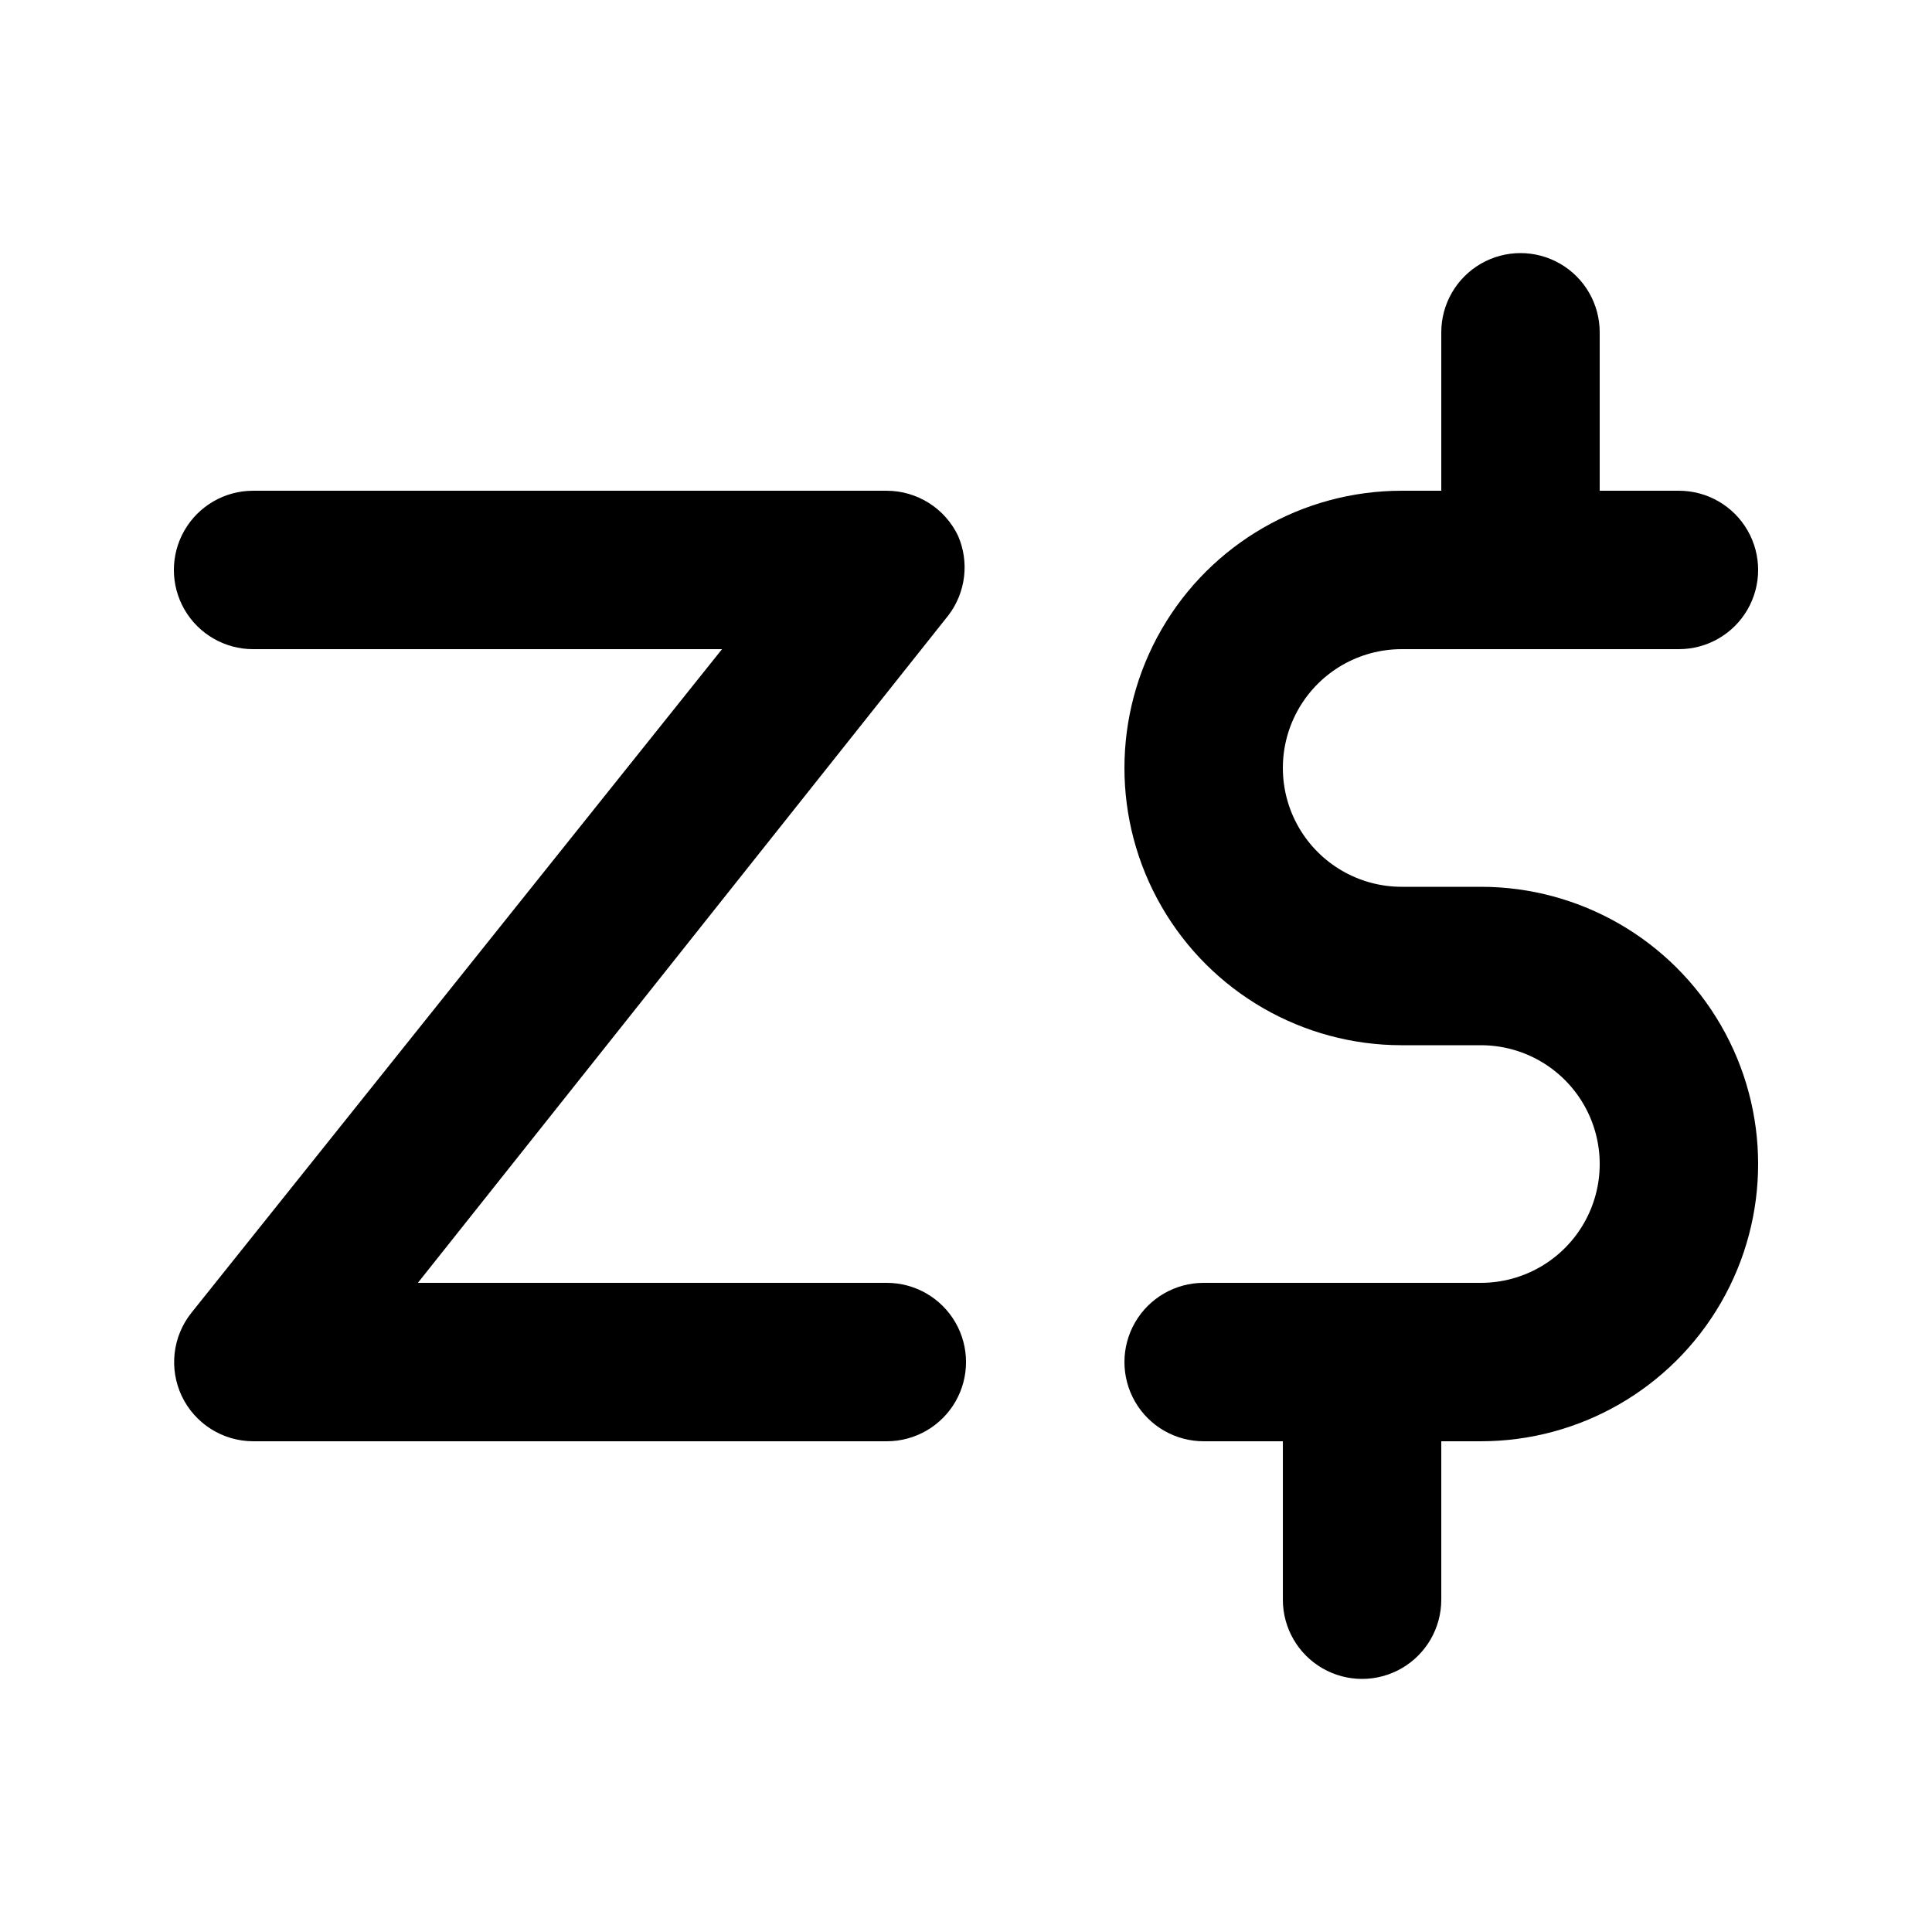
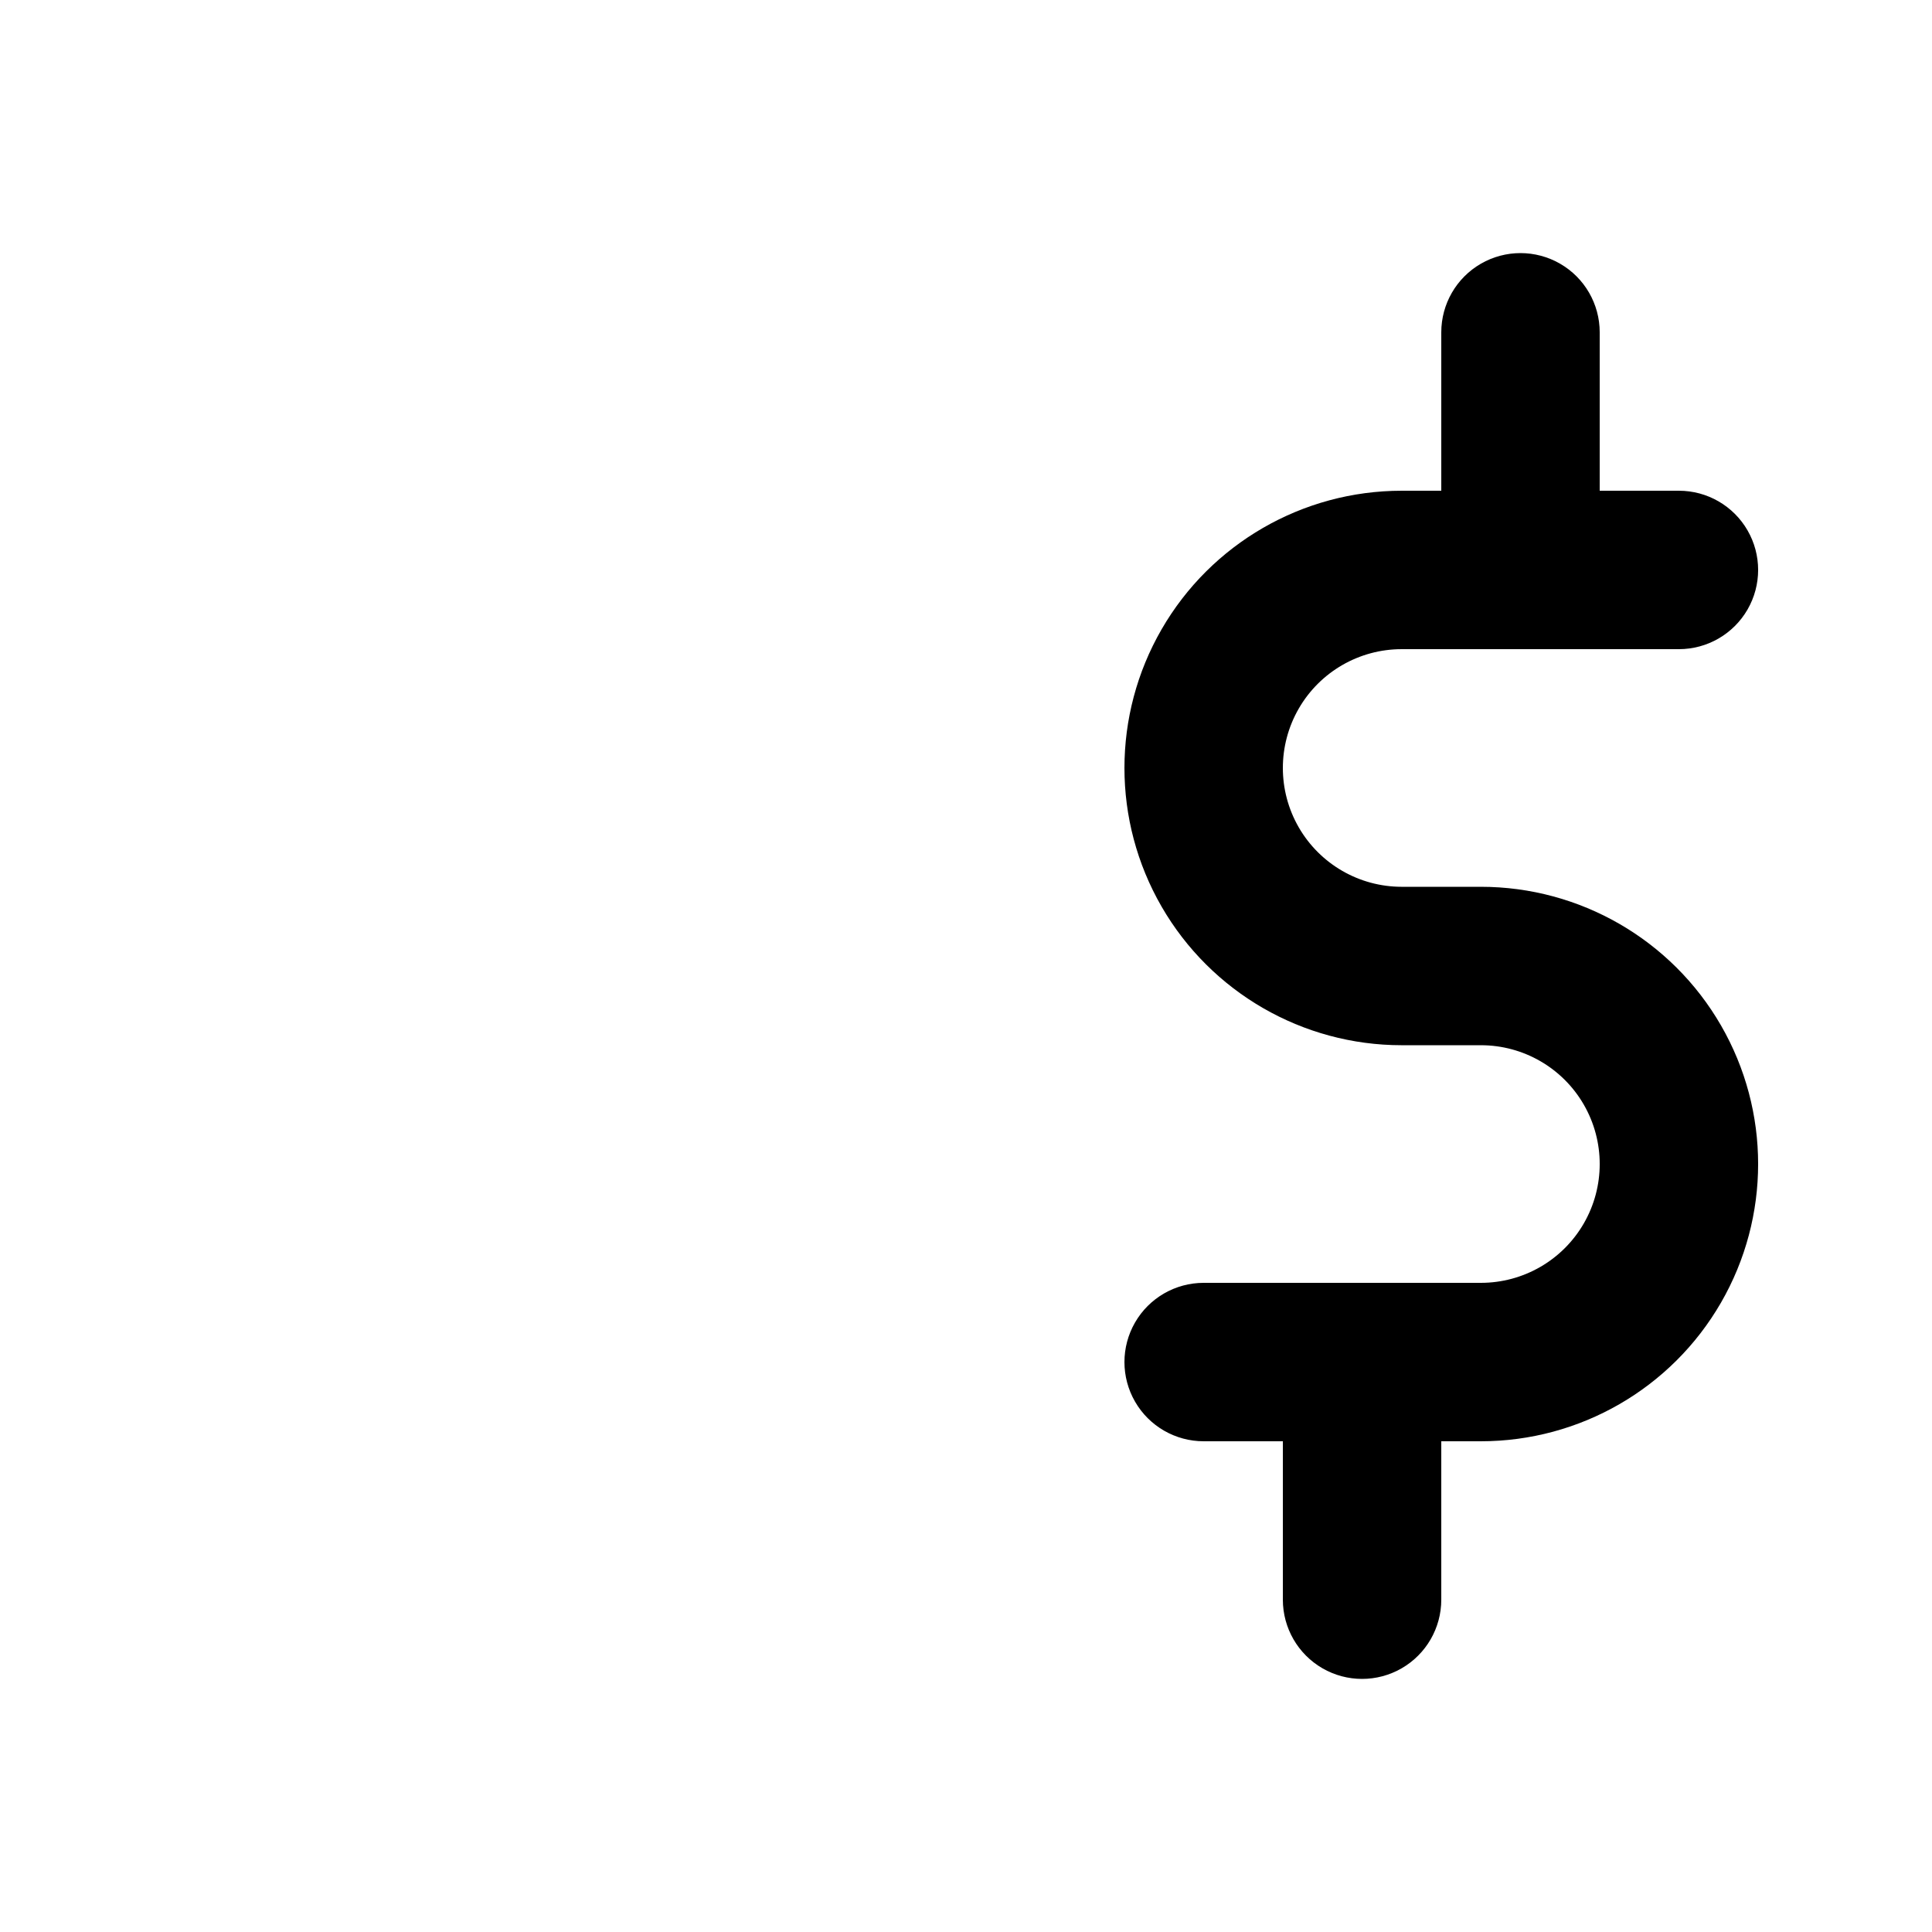
<svg xmlns="http://www.w3.org/2000/svg" fill="#000000" width="800px" height="800px" version="1.1" viewBox="144 144 512 512">
  <g>
    <path d="m536.45 379.01h-20.992c-11.246 0-21.645-6.004-27.27-15.746-5.621-9.742-5.621-21.746 0-31.488 5.625-9.742 16.023-15.742 27.27-15.742h73.473c7.5 0 14.43-4.004 18.18-10.496 3.75-6.496 3.75-14.496 0-20.992-3.75-6.496-10.68-10.496-18.18-10.496h-20.992v-41.984c0-7.5-4-14.43-10.496-18.18-6.492-3.75-14.496-3.75-20.992 0-6.492 3.75-10.496 10.68-10.496 18.18v41.984h-10.496c-26.246 0-50.504 14.004-63.629 36.734-13.121 22.734-13.121 50.742 0 73.473 13.125 22.734 37.383 36.738 63.629 36.738h20.992c11.25 0 21.645 6 27.27 15.742s5.625 21.746 0 31.488c-5.625 9.742-16.02 15.742-27.27 15.742h-73.469c-7.5 0-14.434 4.004-18.18 10.496-3.75 6.496-3.75 14.5 0 20.992 3.746 6.496 10.68 10.496 18.18 10.496h20.992v41.984h-0.004c0 7.5 4.004 14.43 10.496 18.18 6.496 3.75 14.5 3.75 20.992 0 6.496-3.75 10.496-10.68 10.496-18.18v-41.984h10.496c26.25 0 50.508-14.004 63.629-36.734 13.125-22.734 13.125-50.738 0-73.473-13.121-22.73-37.379-36.734-63.629-36.734z" />
-     <path d="m379.01 525.95h-167.94c-3.957-0.008-7.828-1.141-11.172-3.254-3.344-2.117-6.019-5.137-7.723-8.711-1.68-3.543-2.336-7.484-1.891-11.379 0.445-3.898 1.973-7.59 4.41-10.66l140.65-175.91h-124.27c-7.5 0-14.43-4.004-18.18-10.496-3.75-6.496-3.75-14.496 0-20.992 3.75-6.496 10.68-10.496 18.18-10.496h167.94c3.957 0.012 7.828 1.141 11.172 3.258 3.344 2.117 6.019 5.133 7.719 8.707 1.477 3.41 2.019 7.148 1.578 10.836-0.445 3.688-1.855 7.191-4.098 10.156l-140.64 176.96h124.27c7.5 0 14.43 4.004 18.18 10.496 3.75 6.496 3.75 14.5 0 20.992-3.75 6.496-10.68 10.496-18.18 10.496z" />
  </g>
</svg>